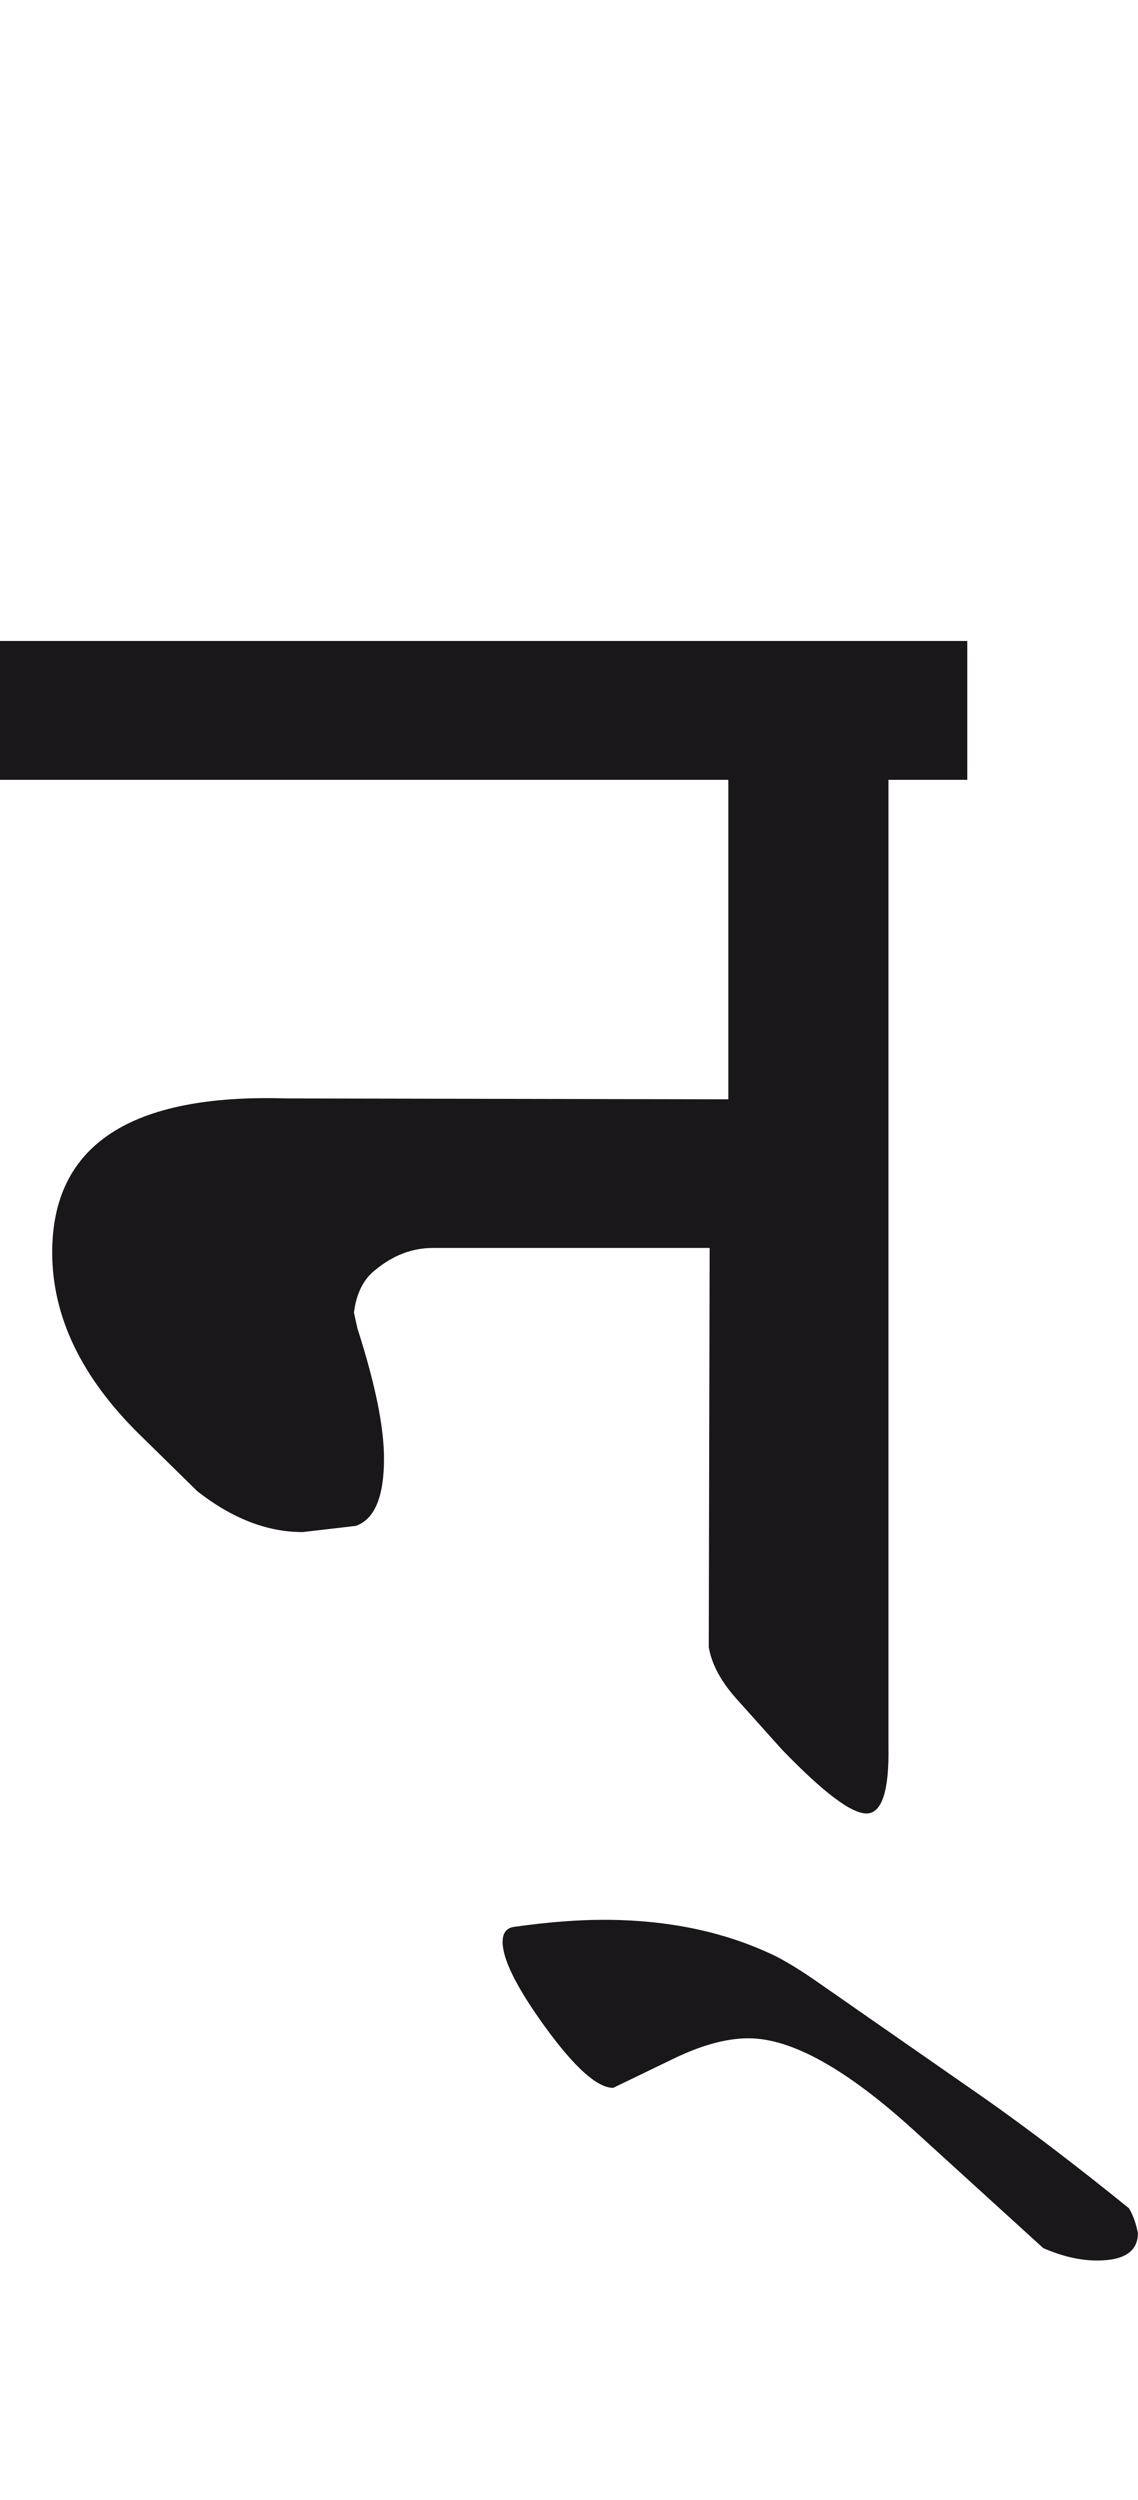
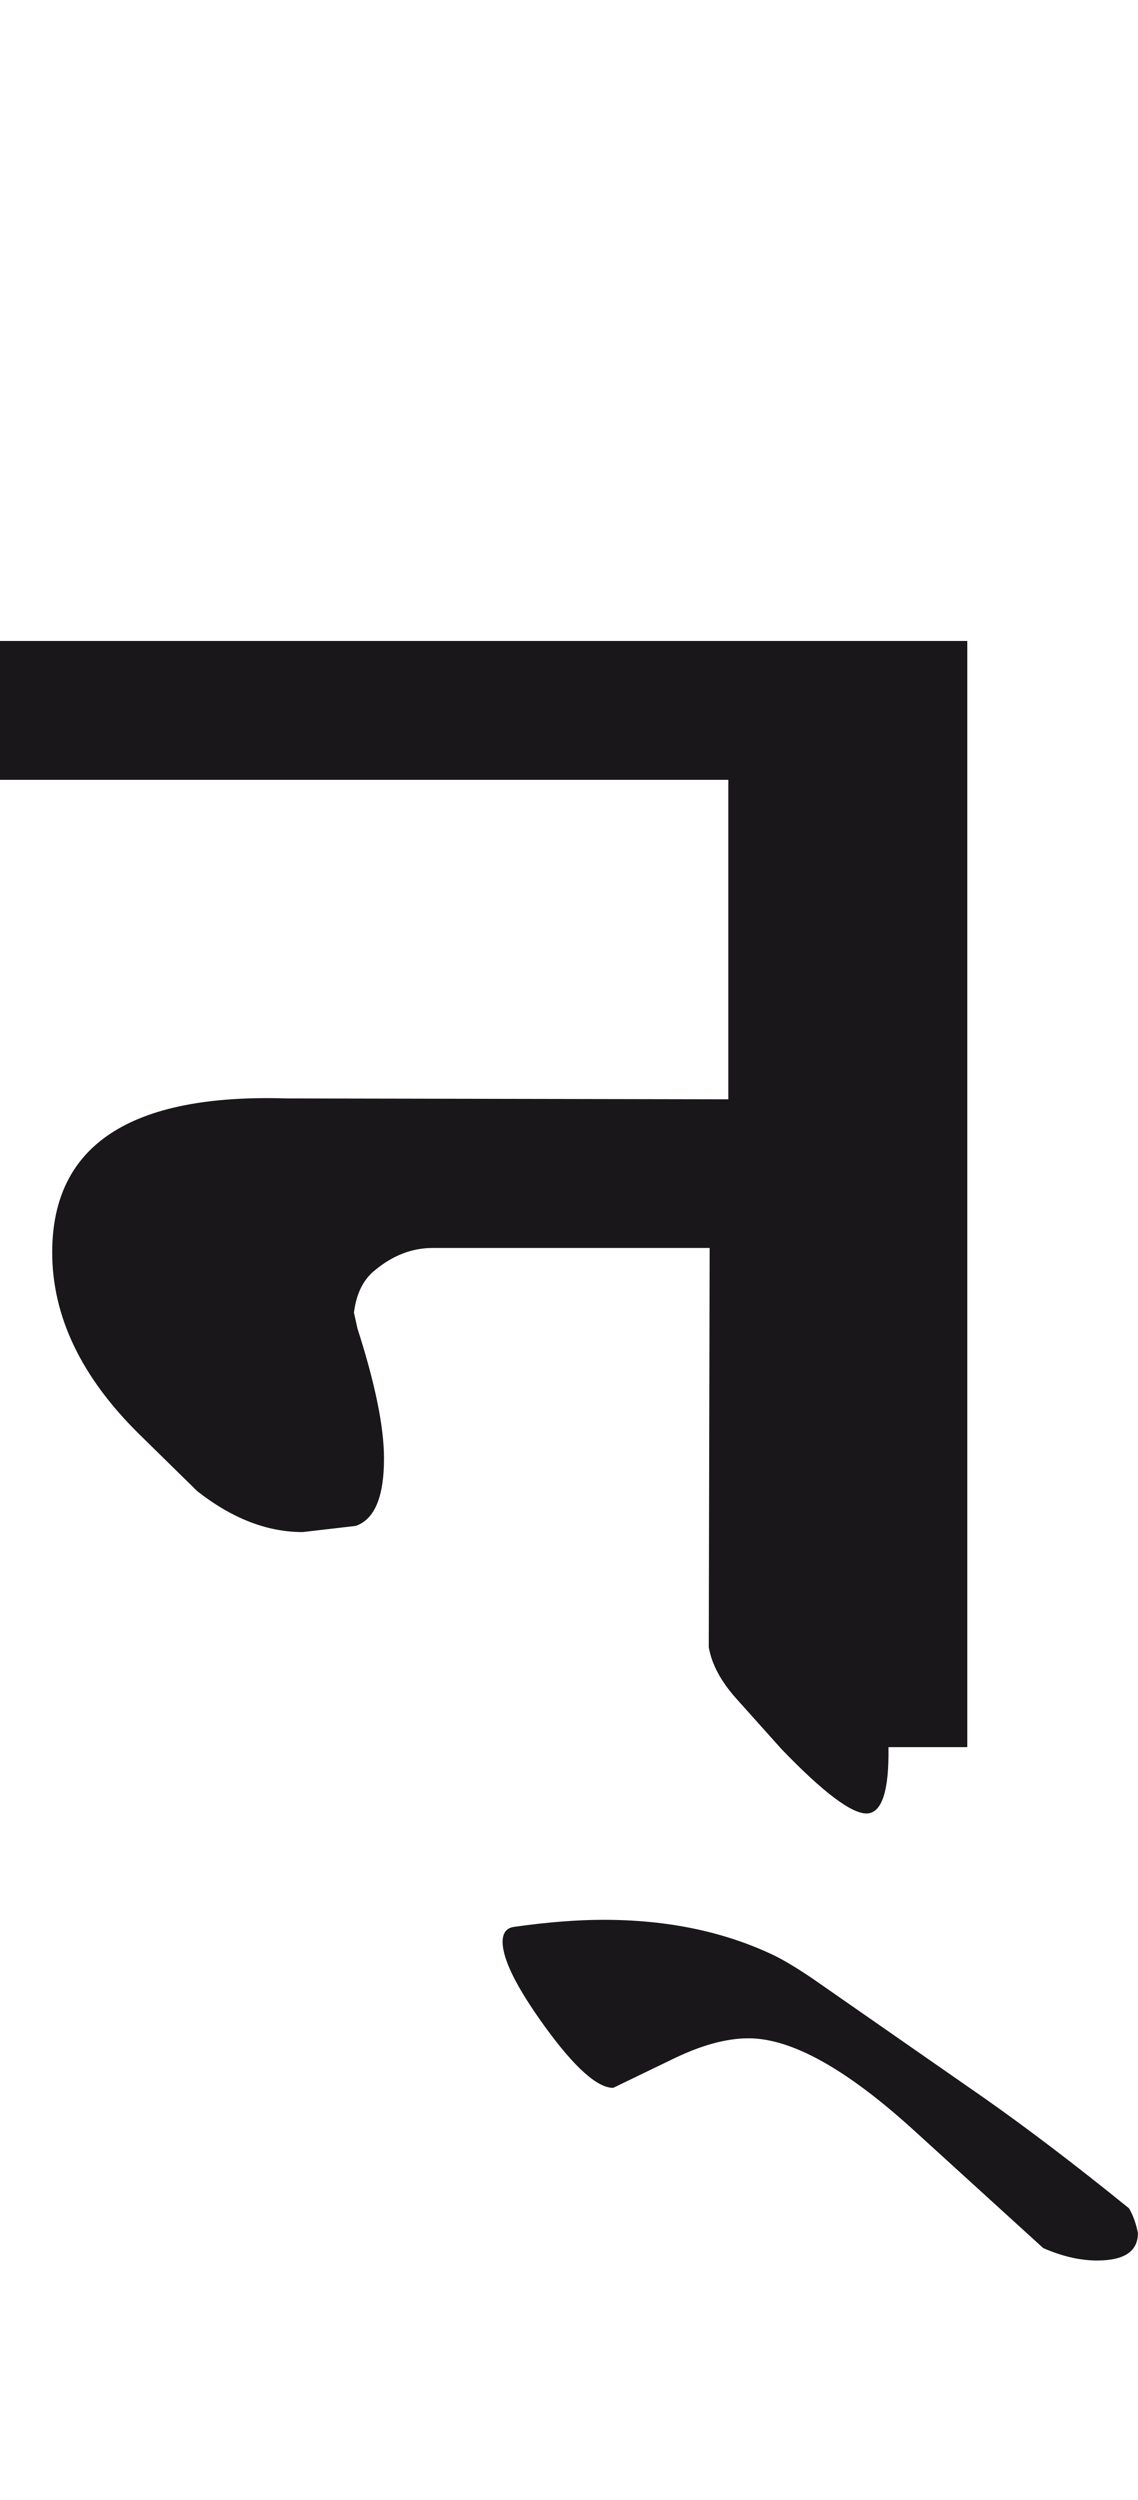
<svg xmlns="http://www.w3.org/2000/svg" version="1.1" id="Ebene_1" x="0px" y="0px" width="12.906px" height="28.35px" viewBox="0 0 12.906 28.35" enable-background="new 0 0 12.906 28.35" xml:space="preserve">
-   <path fill="#1A171B" d="M11.17,23.799l-1.947-1.355c-0.168-0.115-0.311-0.201-0.431-0.262c-0.57-0.275-1.218-0.41-1.947-0.41  c-0.289,0-0.625,0.025-1.014,0.08c-0.088,0.012-0.131,0.07-0.131,0.17c0,0.201,0.161,0.521,0.482,0.965  c0.335,0.461,0.592,0.691,0.772,0.691l0.662-0.32c0.329-0.162,0.618-0.242,0.873-0.242c0.489,0,1.114,0.35,1.877,1.045l1.465,1.334  c0.215,0.094,0.418,0.141,0.612,0.141c0.309,0,0.462-0.105,0.462-0.311c-0.021-0.109-0.054-0.201-0.101-0.281  C12.191,24.547,11.645,24.133,11.17,23.799 M10.97,7.269H0v1.575h8.26v3.623l-5.008-0.01c-1.773-0.055-2.66,0.529-2.66,1.746  c0,0.729,0.332,1.419,0.993,2.068l0.653,0.641c0.395,0.309,0.792,0.463,1.194,0.463l0.602-0.07c0.214-0.074,0.321-0.328,0.321-0.764  c0-0.361-0.101-0.852-0.301-1.475l-0.04-0.18c0.027-0.215,0.106-0.376,0.24-0.482c0.201-0.167,0.42-0.251,0.652-0.251h3.142  l-0.01,4.527c0.033,0.193,0.137,0.387,0.311,0.582l0.512,0.572c0.475,0.494,0.801,0.74,0.974,0.732  c0.167-0.008,0.249-0.258,0.241-0.752V8.844h0.894V7.269z" />
-   <rect y="7.269" fill="none" width="12.906" height="18.366" />
+   <path fill="#1A171B" d="M11.17,23.799l-1.947-1.355c-0.168-0.115-0.311-0.201-0.431-0.262c-0.57-0.275-1.218-0.41-1.947-0.41  c-0.289,0-0.625,0.025-1.014,0.08c-0.088,0.012-0.131,0.07-0.131,0.17c0,0.201,0.161,0.521,0.482,0.965  c0.335,0.461,0.592,0.691,0.772,0.691l0.662-0.32c0.329-0.162,0.618-0.242,0.873-0.242c0.489,0,1.114,0.35,1.877,1.045l1.465,1.334  c0.215,0.094,0.418,0.141,0.612,0.141c0.309,0,0.462-0.105,0.462-0.311c-0.021-0.109-0.054-0.201-0.101-0.281  C12.191,24.547,11.645,24.133,11.17,23.799 M10.97,7.269H0v1.575h8.26v3.623l-5.008-0.01c-1.773-0.055-2.66,0.529-2.66,1.746  c0,0.729,0.332,1.419,0.993,2.068l0.653,0.641c0.395,0.309,0.792,0.463,1.194,0.463l0.602-0.07c0.214-0.074,0.321-0.328,0.321-0.764  c0-0.361-0.101-0.852-0.301-1.475l-0.04-0.18c0.027-0.215,0.106-0.376,0.24-0.482c0.201-0.167,0.42-0.251,0.652-0.251h3.142  l-0.01,4.527c0.033,0.193,0.137,0.387,0.311,0.582l0.512,0.572c0.475,0.494,0.801,0.74,0.974,0.732  c0.167-0.008,0.249-0.258,0.241-0.752h0.894V7.269z" />
</svg>